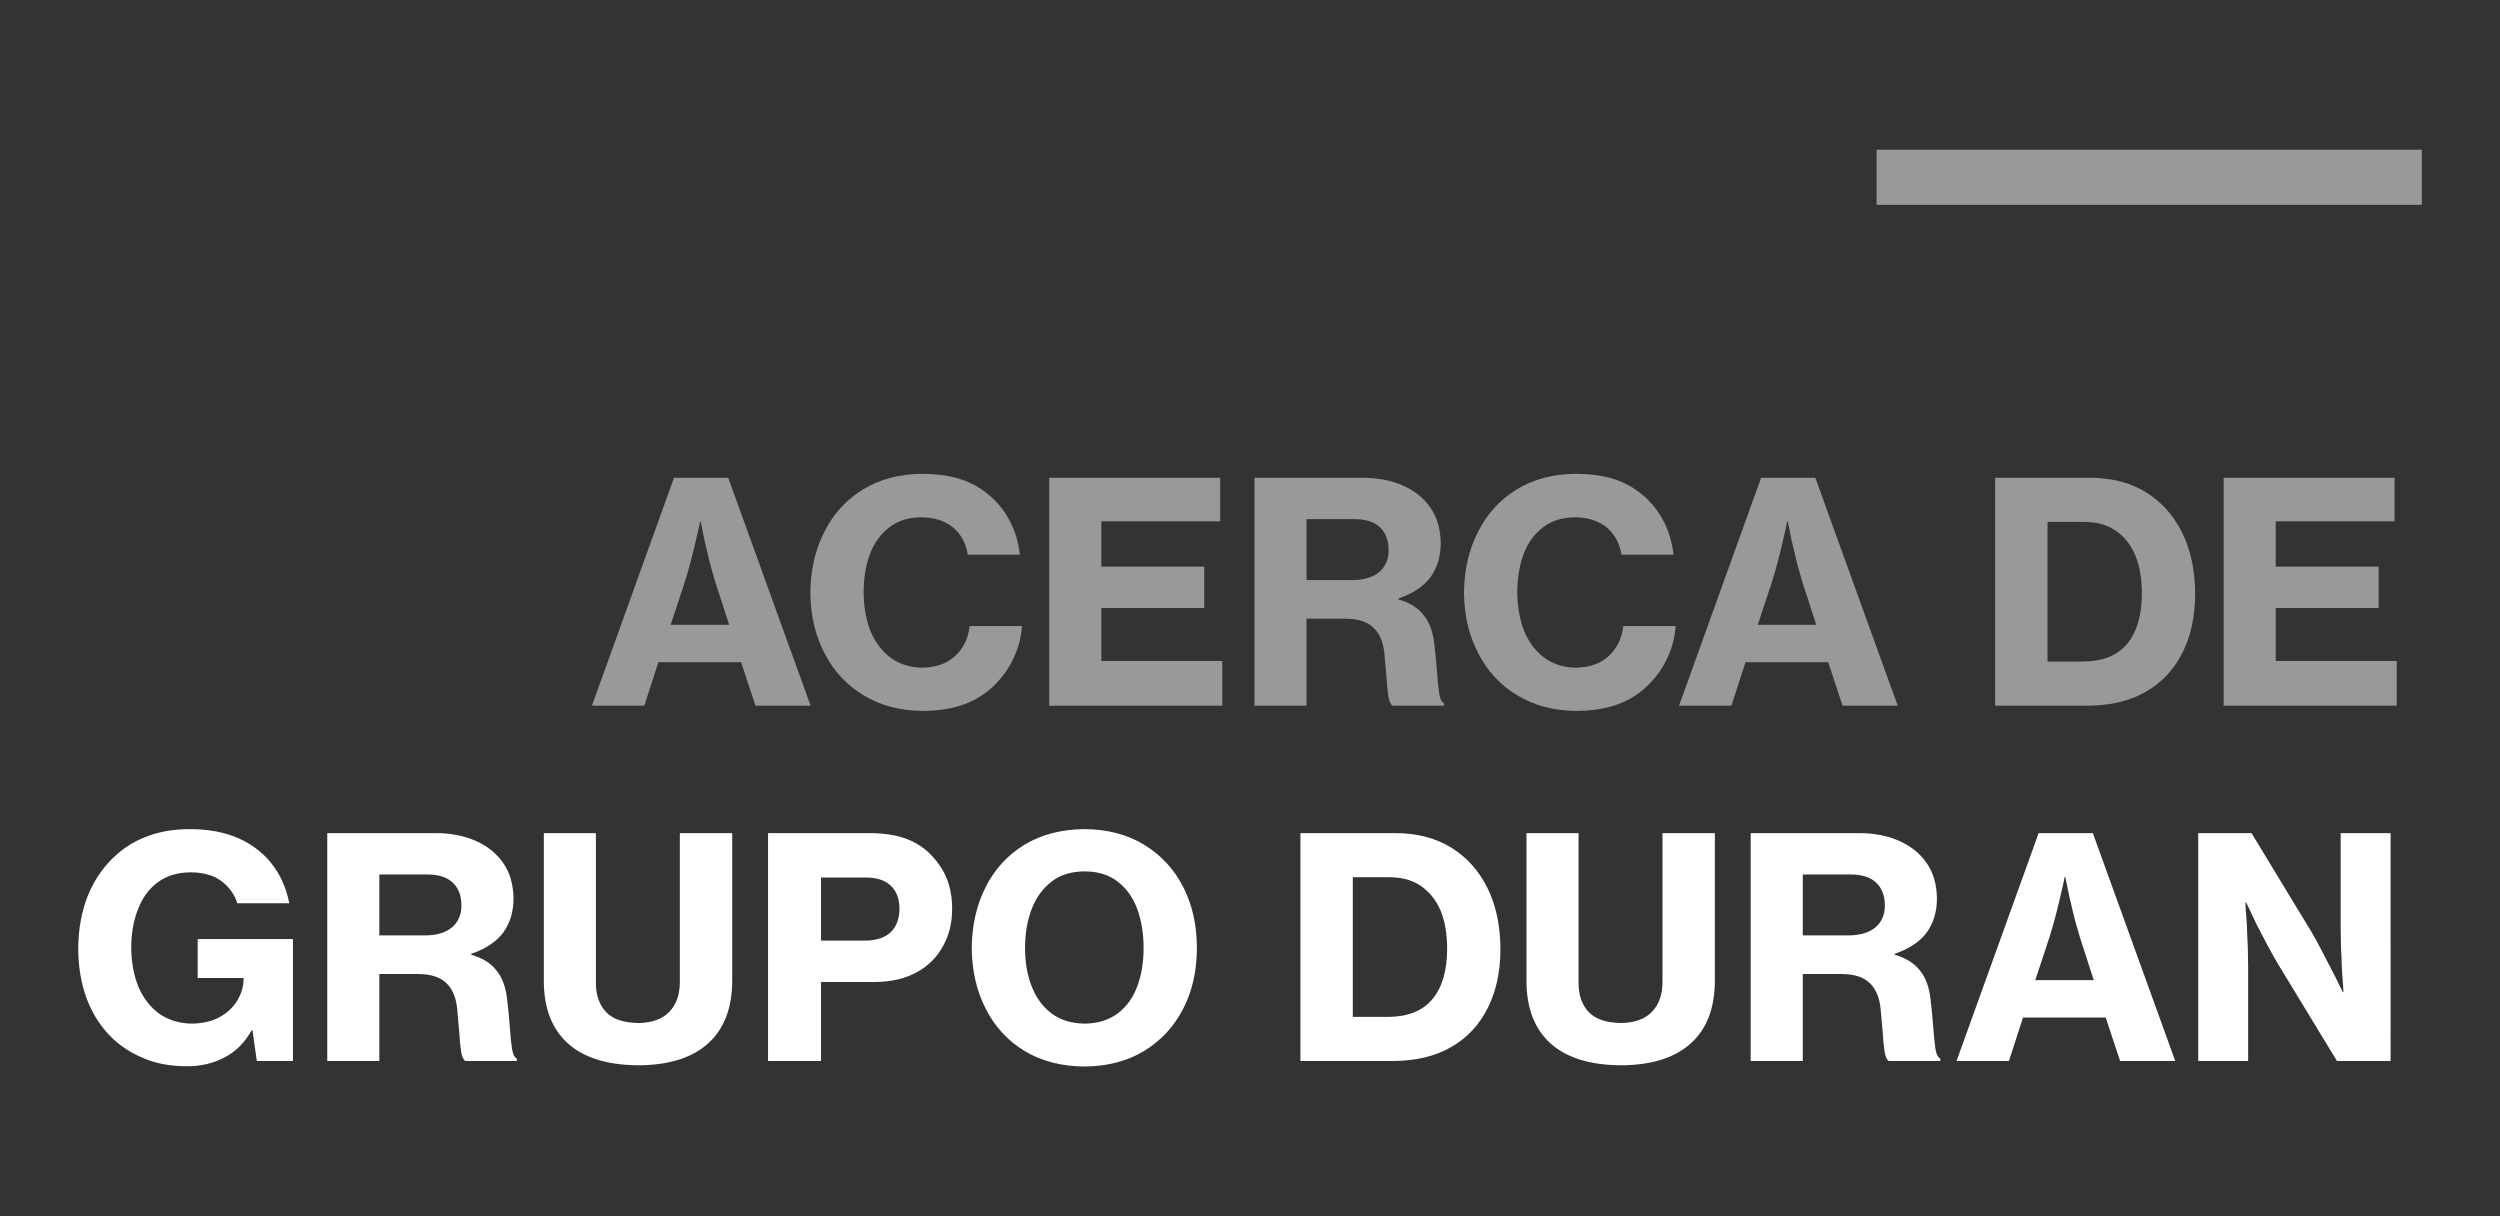
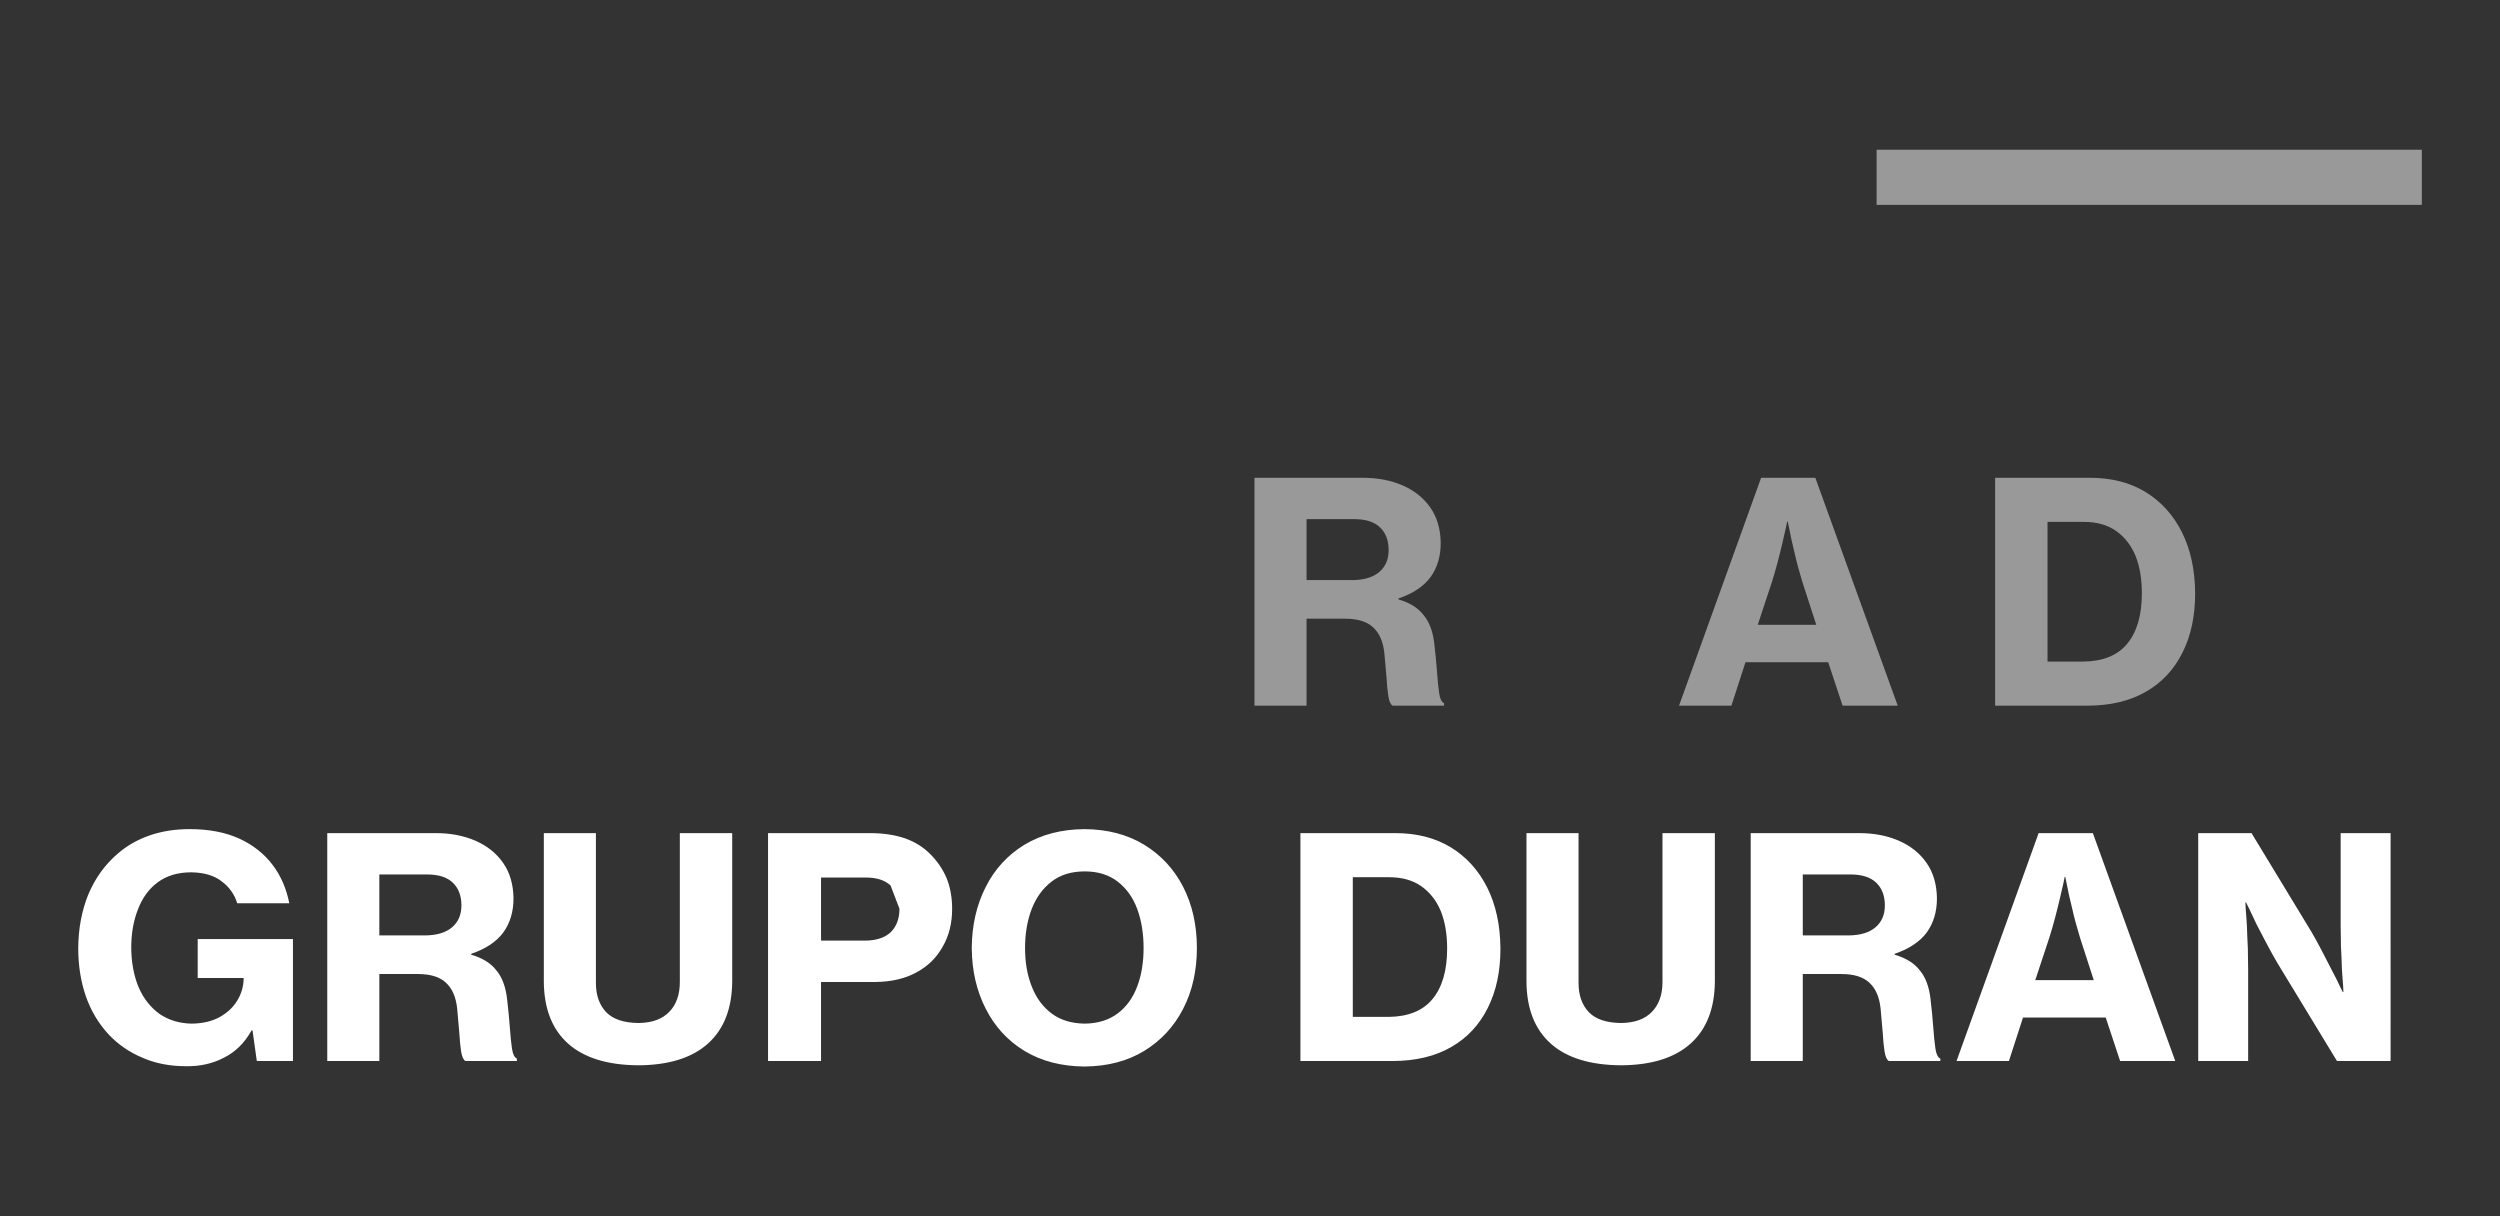
<svg xmlns="http://www.w3.org/2000/svg" version="1.1" id="Capa_1" x="0px" y="0px" viewBox="0 0 408.08 198.53" style="enable-background:new 0 0 408.08 198.53;" xml:space="preserve">
  <rect x="0" y="0" width="408.08" height="198.53" fill="#333333" stroke="none" />
  <style type="text/css">
	.st0{fill:#999999;}
	.st1{fill:#FFFFFF;}
</style>
  <g>
-     <polygon class="st0" points="371.47,99.24 388.27,99.24 388.27,92.49 371.47,92.49 371.47,85.09 390.87,85.09 390.87,77.99    362.97,77.99 362.97,115.19 391.22,115.19 391.22,107.89 371.47,107.89  " />
    <path class="st0" d="M350.27,80.34c-2.57-1.57-5.6-2.35-9.1-2.35h-15.5v37.2h15c3.8,0,7.02-0.77,9.65-2.3   c2.6-1.5,4.58-3.63,5.95-6.4c1.37-2.73,2.05-5.95,2.05-9.65c-0.03-3.83-0.75-7.15-2.15-9.95S352.8,81.91,350.27,80.34z    M347.22,105.09c-1.57,1.9-3.97,2.87-7.2,2.9h-5.8v-22.8h5.95c2.07,0,3.8,0.48,5.2,1.45c1.4,0.97,2.47,2.32,3.2,4.05   c0.7,1.73,1.05,3.78,1.05,6.15C349.62,100.41,348.82,103.16,347.22,105.09z" />
    <path class="st0" d="M284.92,108.09h13.5l2.35,7.1h9l-13.45-37.2h-8.85l-13.4,37.2h8.55L284.92,108.09z M289.22,95.04   c0.3-0.93,0.6-1.97,0.9-3.1c0.3-1.13,0.57-2.2,0.8-3.2c0.23-1.07,0.43-1.93,0.6-2.6l0.2-1h0.1c0,0.03,0.1,0.52,0.3,1.45   c0.17,0.93,0.43,2.13,0.8,3.6c0.33,1.5,0.77,3.12,1.3,4.85l2.25,6.95h-9.55L289.22,95.04z" />
-     <path class="st0" d="M247.67,113.49c2.73,1.67,5.92,2.52,9.55,2.55c2.6,0,4.87-0.35,6.8-1.05c1.93-0.7,3.6-1.75,5-3.15   c1.3-1.27,2.33-2.72,3.1-4.35c0.8-1.67,1.27-3.43,1.4-5.3h-8.55c-0.13,1.3-0.53,2.47-1.2,3.5c-0.63,1-1.5,1.8-2.6,2.4   c-1.1,0.57-2.42,0.87-3.95,0.9c-1.97-0.03-3.67-0.57-5.1-1.6c-1.4-1.03-2.5-2.47-3.3-4.3c-0.73-1.83-1.12-3.95-1.15-6.35   c0-2.37,0.35-4.48,1.05-6.35c0.7-1.83,1.77-3.28,3.2-4.35c1.4-1.07,3.15-1.6,5.25-1.6c2.1,0.03,3.82,0.6,5.15,1.7   c1.3,1.13,2.08,2.6,2.35,4.4h8.5c-0.23-2.13-0.83-4.07-1.8-5.8c-0.97-1.77-2.28-3.27-3.95-4.5c-1.27-0.97-2.77-1.7-4.5-2.2   c-1.73-0.47-3.63-0.7-5.7-0.7c-3.7,0.03-6.92,0.88-9.65,2.55c-2.73,1.67-4.83,3.97-6.3,6.9c-1.5,2.9-2.27,6.22-2.3,9.95   c0.03,3.73,0.82,7.05,2.35,9.95C242.82,109.59,244.93,111.86,247.67,113.49z" />
    <path class="st0" d="M213.27,100.99h6.3c2.03,0,3.55,0.47,4.55,1.4c1.03,0.93,1.65,2.33,1.85,4.2c0.13,1.4,0.25,2.72,0.35,3.95   c0.07,1.23,0.17,2.27,0.3,3.1c0.13,0.83,0.37,1.35,0.7,1.55h8.4v-0.4c-0.4-0.17-0.67-0.72-0.8-1.65c-0.13-0.87-0.25-2.02-0.35-3.45   c-0.1-1.4-0.25-2.95-0.45-4.65c-0.23-2-0.82-3.55-1.75-4.65c-0.9-1.17-2.27-2.02-4.1-2.55v-0.15c2.37-0.8,4.12-1.97,5.25-3.5   c1.1-1.53,1.65-3.38,1.65-5.55c-0.03-2.3-0.6-4.23-1.7-5.8c-1.1-1.57-2.6-2.77-4.5-3.6s-4.07-1.25-6.5-1.25h-17.7v37.2h8.5V100.99z    M213.27,84.74h7.8c1.87,0,3.27,0.45,4.2,1.35s1.4,2.13,1.4,3.7c0,1.5-0.5,2.68-1.5,3.55c-1,0.87-2.45,1.32-4.35,1.35h-7.55V84.74z   " />
-     <polygon class="st0" points="199.52,107.89 179.77,107.89 179.77,99.24 196.57,99.24 196.57,92.49 179.77,92.49 179.77,85.09    199.17,85.09 199.17,77.99 171.27,77.99 171.27,115.19 199.52,115.19  " />
-     <path class="st0" d="M140.97,113.49c2.73,1.67,5.92,2.52,9.55,2.55c2.6,0,4.87-0.35,6.8-1.05c1.93-0.7,3.6-1.75,5-3.15   c1.3-1.27,2.33-2.72,3.1-4.35c0.8-1.67,1.27-3.43,1.4-5.3h-8.55c-0.13,1.3-0.53,2.47-1.2,3.5c-0.63,1-1.5,1.8-2.6,2.4   c-1.1,0.57-2.42,0.87-3.95,0.9c-1.97-0.03-3.67-0.57-5.1-1.6c-1.4-1.03-2.5-2.47-3.3-4.3c-0.73-1.83-1.12-3.95-1.15-6.35   c0-2.37,0.35-4.48,1.05-6.35c0.7-1.83,1.77-3.28,3.2-4.35c1.4-1.07,3.15-1.6,5.25-1.6c2.1,0.03,3.82,0.6,5.15,1.7   c1.3,1.13,2.08,2.6,2.35,4.4h8.5c-0.23-2.13-0.83-4.07-1.8-5.8c-0.97-1.77-2.28-3.27-3.95-4.5c-1.27-0.97-2.77-1.7-4.5-2.2   c-1.73-0.47-3.63-0.7-5.7-0.7c-3.7,0.03-6.92,0.88-9.65,2.55c-2.73,1.67-4.83,3.97-6.3,6.9c-1.5,2.9-2.27,6.22-2.3,9.95   c0.03,3.73,0.82,7.05,2.35,9.95C136.12,109.59,138.23,111.86,140.97,113.49z" />
-     <path class="st0" d="M107.47,108.09h13.5l2.35,7.1h9l-13.45-37.2h-8.85l-13.4,37.2h8.55L107.47,108.09z M111.77,95.04   c0.3-0.93,0.6-1.97,0.9-3.1c0.3-1.13,0.57-2.2,0.8-3.2c0.23-1.07,0.43-1.93,0.6-2.6l0.2-1h0.1c0,0.03,0.1,0.52,0.3,1.45   c0.17,0.93,0.43,2.13,0.8,3.6c0.33,1.5,0.77,3.12,1.3,4.85l2.25,6.95h-9.55L111.77,95.04z" />
    <rect x="306.32" y="24.44" class="st0" width="89" height="9" />
-     <path class="st1" d="M319.37,173.19h8.55l2.3-7.1h13.5l2.35,7.1h9l-13.45-37.2h-8.85L319.37,173.19 M334.52,153.04   c0.3-0.93,0.6-1.97,0.9-3.1c0.3-1.13,0.57-2.2,0.8-3.2c0.23-1.07,0.43-1.93,0.6-2.6l0.2-1h0.1c0,0.03,0.1,0.52,0.3,1.45   c0.17,0.93,0.43,2.13,0.8,3.6c0.33,1.5,0.77,3.12,1.3,4.85l2.25,6.95h-9.55L334.52,153.04 M390.22,135.99h-8.15v15.05   c0,1.07,0.02,2.23,0.05,3.5c0.07,1.23,0.12,2.42,0.15,3.55c0.07,1.1,0.13,2.02,0.2,2.75c0.03,0.7,0.05,1.07,0.05,1.1h-0.1   c0-0.03-0.17-0.37-0.5-1c-0.3-0.67-0.72-1.5-1.25-2.5c-0.5-1-1.05-2.07-1.65-3.2c-0.57-1.1-1.13-2.13-1.7-3.1l-9.8-16.15h-8.7v37.2   h8.15v-14.95c0-1.1-0.02-2.27-0.05-3.5c-0.07-1.27-0.12-2.45-0.15-3.55c-0.07-1.13-0.13-2.07-0.2-2.8l-0.05-1.1h0.1l0.5,1   c0.3,0.67,0.7,1.52,1.2,2.55c0.53,1.03,1.1,2.12,1.7,3.25c0.6,1.13,1.18,2.18,1.75,3.15l9.7,15.95h8.75V135.99 M285.77,135.99v37.2   h8.5v-14.2h6.3c2.03,0,3.55,0.47,4.55,1.4c1.03,0.93,1.65,2.33,1.85,4.2c0.13,1.4,0.25,2.72,0.35,3.95c0.07,1.23,0.17,2.27,0.3,3.1   c0.13,0.83,0.37,1.35,0.7,1.55h8.4v-0.4c-0.4-0.17-0.67-0.72-0.8-1.65c-0.13-0.87-0.25-2.02-0.35-3.45   c-0.1-1.4-0.25-2.95-0.45-4.65c-0.23-2-0.82-3.55-1.75-4.65c-0.9-1.17-2.27-2.02-4.1-2.55v-0.15c2.37-0.8,4.12-1.97,5.25-3.5   c1.1-1.53,1.65-3.38,1.65-5.55c-0.03-2.3-0.6-4.23-1.7-5.8c-1.1-1.57-2.6-2.77-4.5-3.6s-4.07-1.25-6.5-1.25H285.77 M306.27,144.09   c0.93,0.9,1.4,2.13,1.4,3.7c0,1.5-0.5,2.68-1.5,3.55c-1,0.87-2.45,1.32-4.35,1.35h-7.55v-9.95h7.8   C303.93,142.74,305.33,143.19,306.27,144.09 M39.07,136.89c-2.27-1.03-4.97-1.55-8.1-1.55c-2.43,0-4.63,0.35-6.6,1.05   c-1.93,0.67-3.65,1.65-5.15,2.95c-2.07,1.77-3.67,3.98-4.8,6.65c-1.07,2.63-1.62,5.55-1.65,8.75c0,2.87,0.42,5.5,1.25,7.9   c0.83,2.37,2.07,4.43,3.7,6.2c1.53,1.63,3.37,2.9,5.5,3.8c2.1,0.93,4.48,1.4,7.15,1.4c2.3,0.03,4.37-0.43,6.2-1.4   c1.87-0.93,3.37-2.42,4.5-4.45h0.15l0.7,5h5.9v-19.9H32.27v6.35h7.5v0.15c-0.03,1.27-0.38,2.45-1.05,3.55c-0.67,1.1-1.63,2-2.9,2.7   c-1.23,0.67-2.73,1.02-4.5,1.05c-2.03-0.03-3.8-0.57-5.3-1.6c-1.47-1.07-2.6-2.52-3.4-4.35c-0.77-1.87-1.17-4-1.2-6.4   c0-2.37,0.37-4.47,1.1-6.3c0.7-1.87,1.77-3.33,3.2-4.4c1.47-1.1,3.3-1.65,5.5-1.65c2.1,0.03,3.77,0.53,5,1.5   c1.23,0.93,2.07,2.12,2.5,3.55h8.5c-0.47-2.4-1.38-4.5-2.75-6.3C43.1,139.34,41.3,137.92,39.07,136.89 M279.92,160.24v-24.25h-8.55   v24.3c0,2.07-0.57,3.68-1.7,4.85c-1.13,1.2-2.82,1.82-5.05,1.85c-2.4-0.03-4.15-0.62-5.25-1.75c-1.13-1.17-1.7-2.77-1.7-4.8v-24.45   h-8.5v24.25c0.03,4.4,1.35,7.77,3.95,10.1s6.43,3.52,11.5,3.55c5-0.03,8.8-1.23,11.4-3.6   C278.58,167.96,279.88,164.61,279.92,160.24 M212.27,135.99v37.2h15c3.8,0,7.02-0.77,9.65-2.3c2.6-1.5,4.58-3.63,5.95-6.4   c1.37-2.73,2.05-5.95,2.05-9.65c-0.03-3.83-0.75-7.15-2.15-9.95c-1.4-2.8-3.37-4.98-5.9-6.55c-2.57-1.57-5.6-2.35-9.1-2.35H212.27    M220.82,143.19h5.95c2.07,0,3.8,0.48,5.2,1.45c1.4,0.97,2.47,2.32,3.2,4.05c0.7,1.73,1.05,3.78,1.05,6.15   c0,3.57-0.8,6.32-2.4,8.25c-1.57,1.9-3.97,2.87-7.2,2.9h-5.8V143.19 M186.77,137.89c-2.73-1.67-5.98-2.52-9.75-2.55   c-3.77,0.03-7.03,0.88-9.8,2.55c-2.73,1.67-4.83,3.95-6.3,6.85c-1.5,2.93-2.27,6.27-2.3,10c0.03,3.73,0.8,7.05,2.3,9.95   c1.47,2.9,3.57,5.18,6.3,6.85c2.77,1.67,6.03,2.52,9.8,2.55c3.77-0.03,7.02-0.88,9.75-2.55c2.73-1.67,4.85-3.95,6.35-6.85   c1.5-2.9,2.25-6.22,2.25-9.95c0-3.73-0.75-7.07-2.25-10C191.62,141.84,189.5,139.56,186.77,137.89 M177.07,142.24   c2.13,0,3.92,0.55,5.35,1.65c1.43,1.1,2.5,2.58,3.2,4.45c0.7,1.9,1.05,4.03,1.05,6.4c0,2.37-0.35,4.47-1.05,6.3   c-0.7,1.87-1.77,3.33-3.2,4.4s-3.22,1.62-5.35,1.65c-2.17-0.03-3.97-0.58-5.4-1.65s-2.52-2.53-3.25-4.4   c-0.73-1.83-1.1-3.93-1.1-6.3c0-2.37,0.37-4.5,1.1-6.4c0.73-1.87,1.82-3.35,3.25-4.45C173.1,142.79,174.9,142.24,177.07,142.24    M125.37,135.99v37.2h8.65v-12.9h8.9c2.6-0.03,4.82-0.55,6.65-1.55c1.87-1,3.3-2.4,4.3-4.2c1.03-1.77,1.55-3.83,1.55-6.2   c0-1.83-0.3-3.5-0.9-5c-0.63-1.47-1.52-2.77-2.65-3.9c-1.1-1.13-2.48-2-4.15-2.6c-1.67-0.57-3.6-0.85-5.8-0.85H125.37    M146.82,148.34c0,1.6-0.47,2.87-1.4,3.8c-0.93,0.9-2.32,1.37-4.15,1.4h-7.25v-10.3h7.3c1.77,0,3.12,0.43,4.05,1.3   C146.33,145.44,146.82,146.71,146.82,148.34 M77.62,137.24c-1.9-0.83-4.07-1.25-6.5-1.25h-17.7v37.2h8.5v-14.2h6.3   c2.03,0,3.55,0.47,4.55,1.4c1.03,0.93,1.65,2.33,1.85,4.2c0.13,1.4,0.25,2.72,0.35,3.95c0.07,1.23,0.17,2.27,0.3,3.1   c0.13,0.83,0.37,1.35,0.7,1.55h8.4v-0.4c-0.4-0.17-0.67-0.72-0.8-1.65c-0.13-0.87-0.25-2.02-0.35-3.45   c-0.1-1.4-0.25-2.95-0.45-4.65c-0.23-2-0.82-3.55-1.75-4.65c-0.9-1.17-2.27-2.02-4.1-2.55v-0.15c2.37-0.8,4.12-1.97,5.25-3.5   c1.1-1.53,1.65-3.38,1.65-5.55c-0.03-2.3-0.6-4.23-1.7-5.8C81.02,139.27,79.52,138.07,77.62,137.24 M61.92,152.69v-9.95h7.8   c1.87,0,3.27,0.45,4.2,1.35s1.4,2.13,1.4,3.7c0,1.5-0.5,2.68-1.5,3.55c-1,0.87-2.45,1.32-4.35,1.35H61.92 M119.52,160.24v-24.25   h-8.55v24.3c0,2.07-0.57,3.68-1.7,4.85c-1.13,1.2-2.82,1.82-5.05,1.85c-2.4-0.03-4.15-0.62-5.25-1.75c-1.13-1.17-1.7-2.77-1.7-4.8   v-24.45h-8.5v24.25c0.03,4.4,1.35,7.77,3.95,10.1s6.43,3.52,11.5,3.55c5-0.03,8.8-1.23,11.4-3.6   C118.18,167.96,119.48,164.61,119.52,160.24z" />
+     <path class="st1" d="M319.37,173.19h8.55l2.3-7.1h13.5l2.35,7.1h9l-13.45-37.2h-8.85L319.37,173.19 M334.52,153.04   c0.3-0.93,0.6-1.97,0.9-3.1c0.3-1.13,0.57-2.2,0.8-3.2c0.23-1.07,0.43-1.93,0.6-2.6l0.2-1h0.1c0,0.03,0.1,0.52,0.3,1.45   c0.17,0.93,0.43,2.13,0.8,3.6c0.33,1.5,0.77,3.12,1.3,4.85l2.25,6.95h-9.55L334.52,153.04 M390.22,135.99h-8.15v15.05   c0,1.07,0.02,2.23,0.05,3.5c0.07,1.23,0.12,2.42,0.15,3.55c0.07,1.1,0.13,2.02,0.2,2.75c0.03,0.7,0.05,1.07,0.05,1.1h-0.1   c0-0.03-0.17-0.37-0.5-1c-0.3-0.67-0.72-1.5-1.25-2.5c-0.5-1-1.05-2.07-1.65-3.2c-0.57-1.1-1.13-2.13-1.7-3.1l-9.8-16.15h-8.7v37.2   h8.15v-14.95c0-1.1-0.02-2.27-0.05-3.5c-0.07-1.27-0.12-2.45-0.15-3.55c-0.07-1.13-0.13-2.07-0.2-2.8l-0.05-1.1h0.1l0.5,1   c0.3,0.67,0.7,1.52,1.2,2.55c0.53,1.03,1.1,2.12,1.7,3.25c0.6,1.13,1.18,2.18,1.75,3.15l9.7,15.95h8.75V135.99 M285.77,135.99v37.2   h8.5v-14.2h6.3c2.03,0,3.55,0.47,4.55,1.4c1.03,0.93,1.65,2.33,1.85,4.2c0.13,1.4,0.25,2.72,0.35,3.95c0.07,1.23,0.17,2.27,0.3,3.1   c0.13,0.83,0.37,1.35,0.7,1.55h8.4v-0.4c-0.4-0.17-0.67-0.72-0.8-1.65c-0.13-0.87-0.25-2.02-0.35-3.45   c-0.1-1.4-0.25-2.95-0.45-4.65c-0.23-2-0.82-3.55-1.75-4.65c-0.9-1.17-2.27-2.02-4.1-2.55v-0.15c2.37-0.8,4.12-1.97,5.25-3.5   c1.1-1.53,1.65-3.38,1.65-5.55c-0.03-2.3-0.6-4.23-1.7-5.8c-1.1-1.57-2.6-2.77-4.5-3.6s-4.07-1.25-6.5-1.25H285.77 M306.27,144.09   c0.93,0.9,1.4,2.13,1.4,3.7c0,1.5-0.5,2.68-1.5,3.55c-1,0.87-2.45,1.32-4.35,1.35h-7.55v-9.95h7.8   C303.93,142.74,305.33,143.19,306.27,144.09 M39.07,136.89c-2.27-1.03-4.97-1.55-8.1-1.55c-2.43,0-4.63,0.35-6.6,1.05   c-1.93,0.67-3.65,1.65-5.15,2.95c-2.07,1.77-3.67,3.98-4.8,6.65c-1.07,2.63-1.62,5.55-1.65,8.75c0,2.87,0.42,5.5,1.25,7.9   c0.83,2.37,2.07,4.43,3.7,6.2c1.53,1.63,3.37,2.9,5.5,3.8c2.1,0.93,4.48,1.4,7.15,1.4c2.3,0.03,4.37-0.43,6.2-1.4   c1.87-0.93,3.37-2.42,4.5-4.45h0.15l0.7,5h5.9v-19.9H32.27v6.35h7.5v0.15c-0.03,1.27-0.38,2.45-1.05,3.55c-0.67,1.1-1.63,2-2.9,2.7   c-1.23,0.67-2.73,1.02-4.5,1.05c-2.03-0.03-3.8-0.57-5.3-1.6c-1.47-1.07-2.6-2.52-3.4-4.35c-0.77-1.87-1.17-4-1.2-6.4   c0-2.37,0.37-4.47,1.1-6.3c0.7-1.87,1.77-3.33,3.2-4.4c1.47-1.1,3.3-1.65,5.5-1.65c2.1,0.03,3.77,0.53,5,1.5   c1.23,0.93,2.07,2.12,2.5,3.55h8.5c-0.47-2.4-1.38-4.5-2.75-6.3C43.1,139.34,41.3,137.92,39.07,136.89 M279.92,160.24v-24.25h-8.55   v24.3c0,2.07-0.57,3.68-1.7,4.85c-1.13,1.2-2.82,1.82-5.05,1.85c-2.4-0.03-4.15-0.62-5.25-1.75c-1.13-1.17-1.7-2.77-1.7-4.8v-24.45   h-8.5v24.25c0.03,4.4,1.35,7.77,3.95,10.1s6.43,3.52,11.5,3.55c5-0.03,8.8-1.23,11.4-3.6   C278.58,167.96,279.88,164.61,279.92,160.24 M212.27,135.99v37.2h15c3.8,0,7.02-0.77,9.65-2.3c2.6-1.5,4.58-3.63,5.95-6.4   c1.37-2.73,2.05-5.95,2.05-9.65c-0.03-3.83-0.75-7.15-2.15-9.95c-1.4-2.8-3.37-4.98-5.9-6.55c-2.57-1.57-5.6-2.35-9.1-2.35H212.27    M220.82,143.19h5.95c2.07,0,3.8,0.48,5.2,1.45c1.4,0.97,2.47,2.32,3.2,4.05c0.7,1.73,1.05,3.78,1.05,6.15   c0,3.57-0.8,6.32-2.4,8.25c-1.57,1.9-3.97,2.87-7.2,2.9h-5.8V143.19 M186.77,137.89c-2.73-1.67-5.98-2.52-9.75-2.55   c-3.77,0.03-7.03,0.88-9.8,2.55c-2.73,1.67-4.83,3.95-6.3,6.85c-1.5,2.93-2.27,6.27-2.3,10c0.03,3.73,0.8,7.05,2.3,9.95   c1.47,2.9,3.57,5.18,6.3,6.85c2.77,1.67,6.03,2.52,9.8,2.55c3.77-0.03,7.02-0.88,9.75-2.55c2.73-1.67,4.85-3.95,6.35-6.85   c1.5-2.9,2.25-6.22,2.25-9.95c0-3.73-0.75-7.07-2.25-10C191.62,141.84,189.5,139.56,186.77,137.89 M177.07,142.24   c2.13,0,3.92,0.55,5.35,1.65c1.43,1.1,2.5,2.58,3.2,4.45c0.7,1.9,1.05,4.03,1.05,6.4c0,2.37-0.35,4.47-1.05,6.3   c-0.7,1.87-1.77,3.33-3.2,4.4s-3.22,1.62-5.35,1.65c-2.17-0.03-3.97-0.58-5.4-1.65s-2.52-2.53-3.25-4.4   c-0.73-1.83-1.1-3.93-1.1-6.3c0-2.37,0.37-4.5,1.1-6.4c0.73-1.87,1.82-3.35,3.25-4.45C173.1,142.79,174.9,142.24,177.07,142.24    M125.37,135.99v37.2h8.65v-12.9h8.9c2.6-0.03,4.82-0.55,6.65-1.55c1.87-1,3.3-2.4,4.3-4.2c1.03-1.77,1.55-3.83,1.55-6.2   c0-1.83-0.3-3.5-0.9-5c-0.63-1.47-1.52-2.77-2.65-3.9c-1.1-1.13-2.48-2-4.15-2.6c-1.67-0.57-3.6-0.85-5.8-0.85H125.37    M146.82,148.34c0,1.6-0.47,2.87-1.4,3.8c-0.93,0.9-2.32,1.37-4.15,1.4h-7.25v-10.3h7.3c1.77,0,3.12,0.43,4.05,1.3   M77.62,137.24c-1.9-0.83-4.07-1.25-6.5-1.25h-17.7v37.2h8.5v-14.2h6.3   c2.03,0,3.55,0.47,4.55,1.4c1.03,0.93,1.65,2.33,1.85,4.2c0.13,1.4,0.25,2.72,0.35,3.95c0.07,1.23,0.17,2.27,0.3,3.1   c0.13,0.83,0.37,1.35,0.7,1.55h8.4v-0.4c-0.4-0.17-0.67-0.72-0.8-1.65c-0.13-0.87-0.25-2.02-0.35-3.45   c-0.1-1.4-0.25-2.95-0.45-4.65c-0.23-2-0.82-3.55-1.75-4.65c-0.9-1.17-2.27-2.02-4.1-2.55v-0.15c2.37-0.8,4.12-1.97,5.25-3.5   c1.1-1.53,1.65-3.38,1.65-5.55c-0.03-2.3-0.6-4.23-1.7-5.8C81.02,139.27,79.52,138.07,77.62,137.24 M61.92,152.69v-9.95h7.8   c1.87,0,3.27,0.45,4.2,1.35s1.4,2.13,1.4,3.7c0,1.5-0.5,2.68-1.5,3.55c-1,0.87-2.45,1.32-4.35,1.35H61.92 M119.52,160.24v-24.25   h-8.55v24.3c0,2.07-0.57,3.68-1.7,4.85c-1.13,1.2-2.82,1.82-5.05,1.85c-2.4-0.03-4.15-0.62-5.25-1.75c-1.13-1.17-1.7-2.77-1.7-4.8   v-24.45h-8.5v24.25c0.03,4.4,1.35,7.77,3.95,10.1s6.43,3.52,11.5,3.55c5-0.03,8.8-1.23,11.4-3.6   C118.18,167.96,119.48,164.61,119.52,160.24z" />
  </g>
</svg>